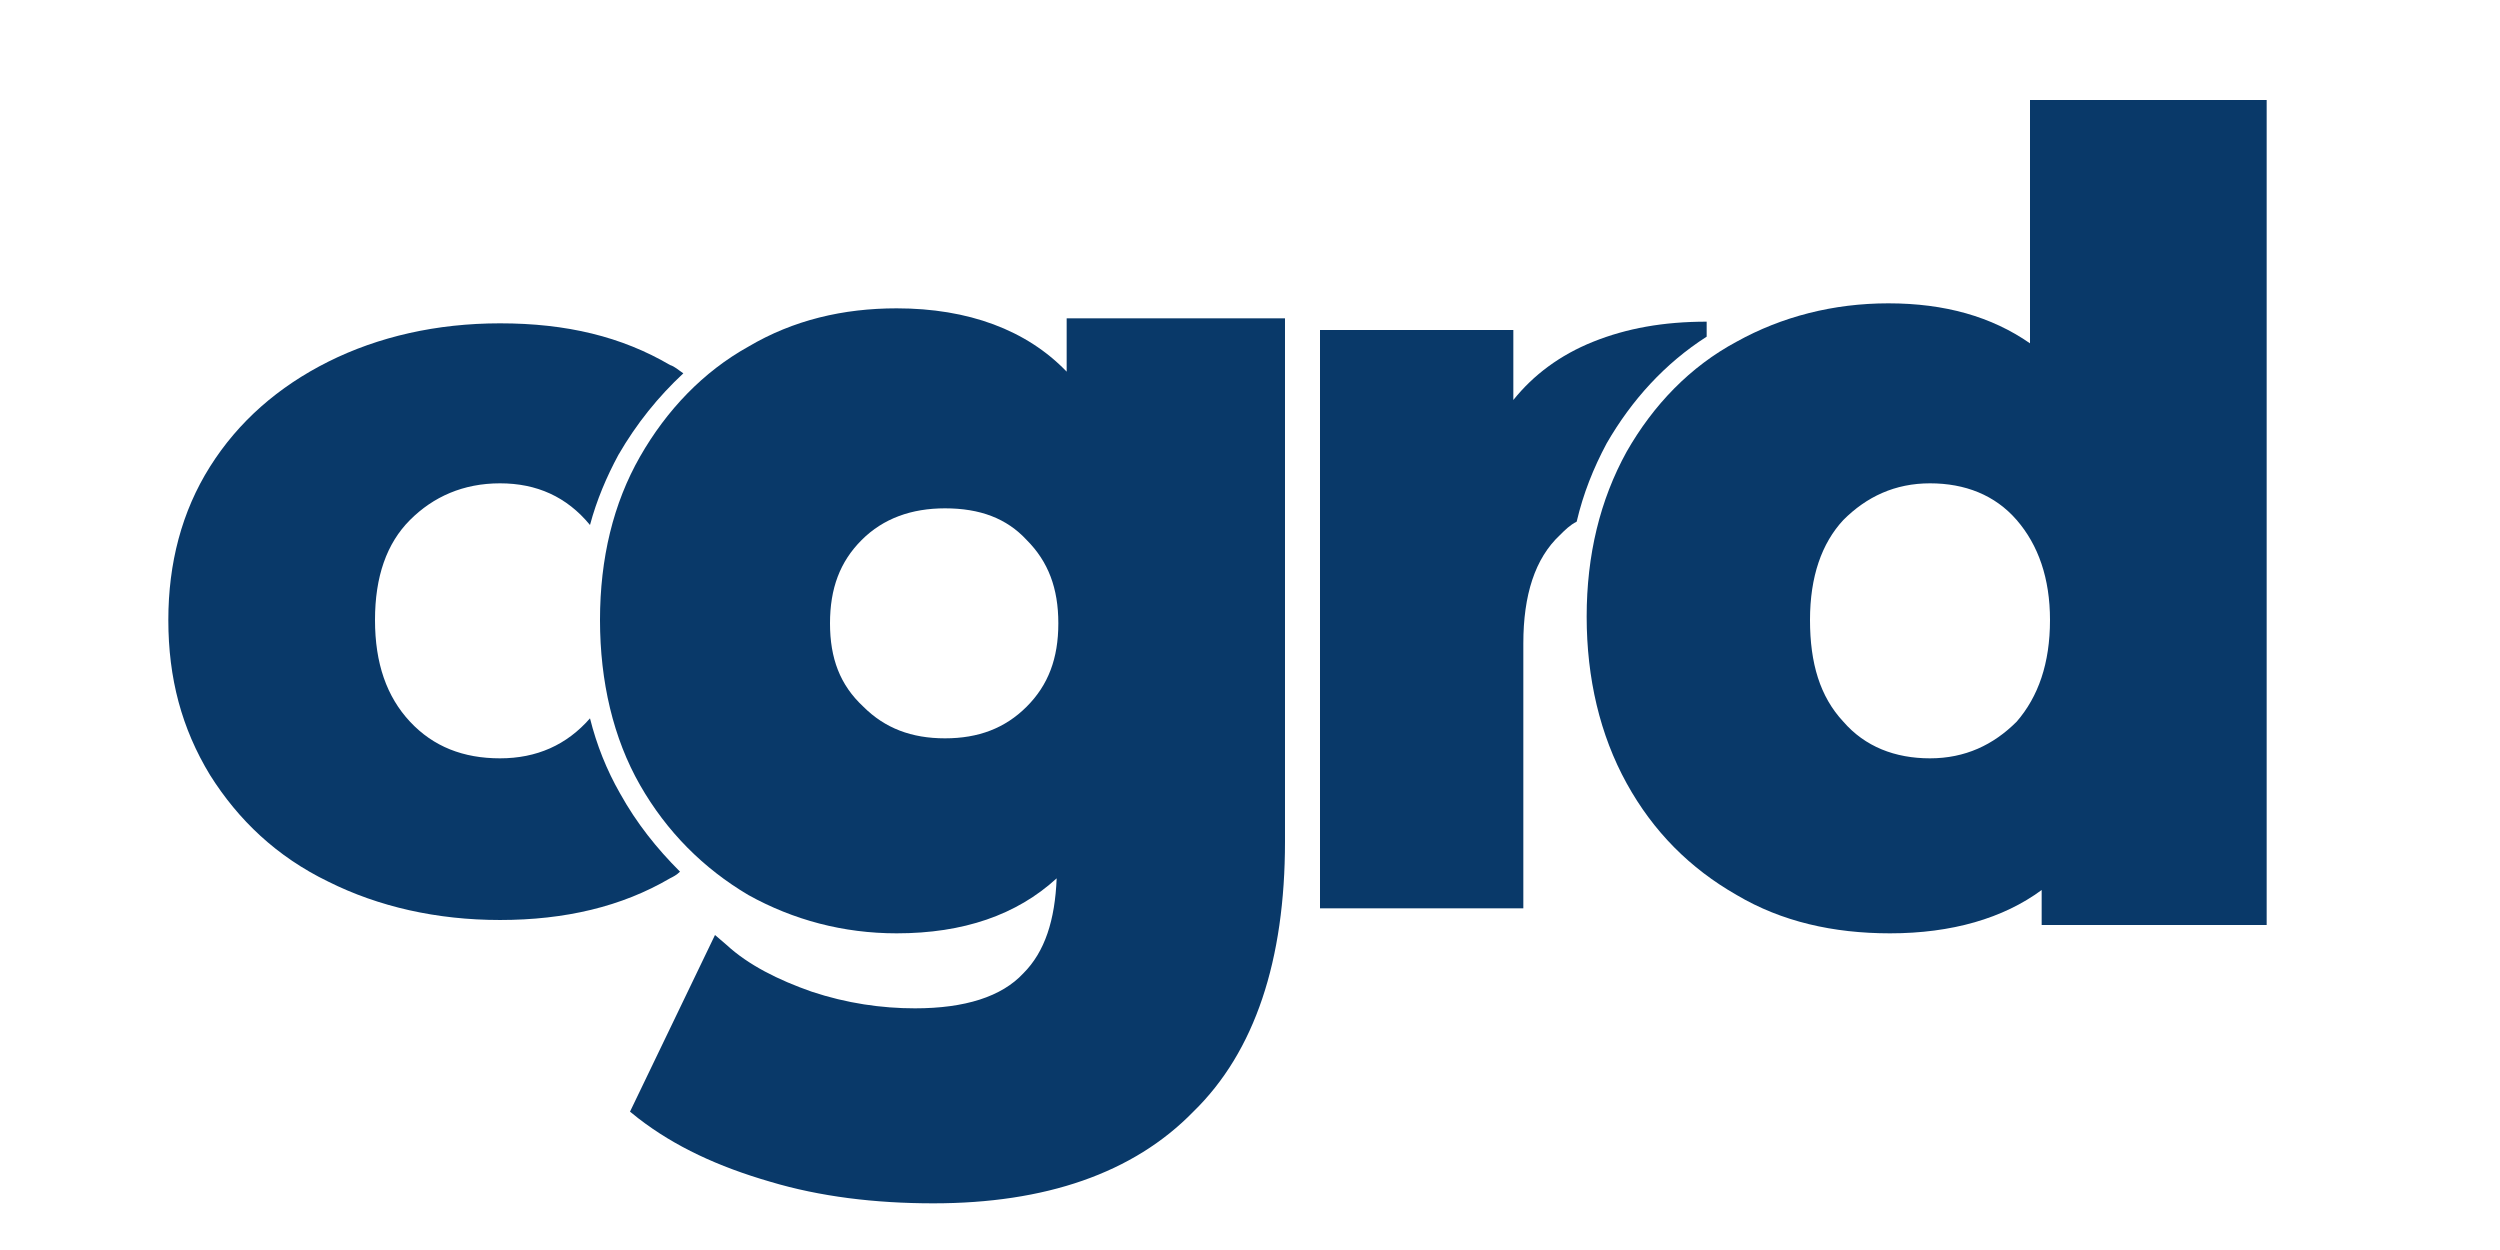
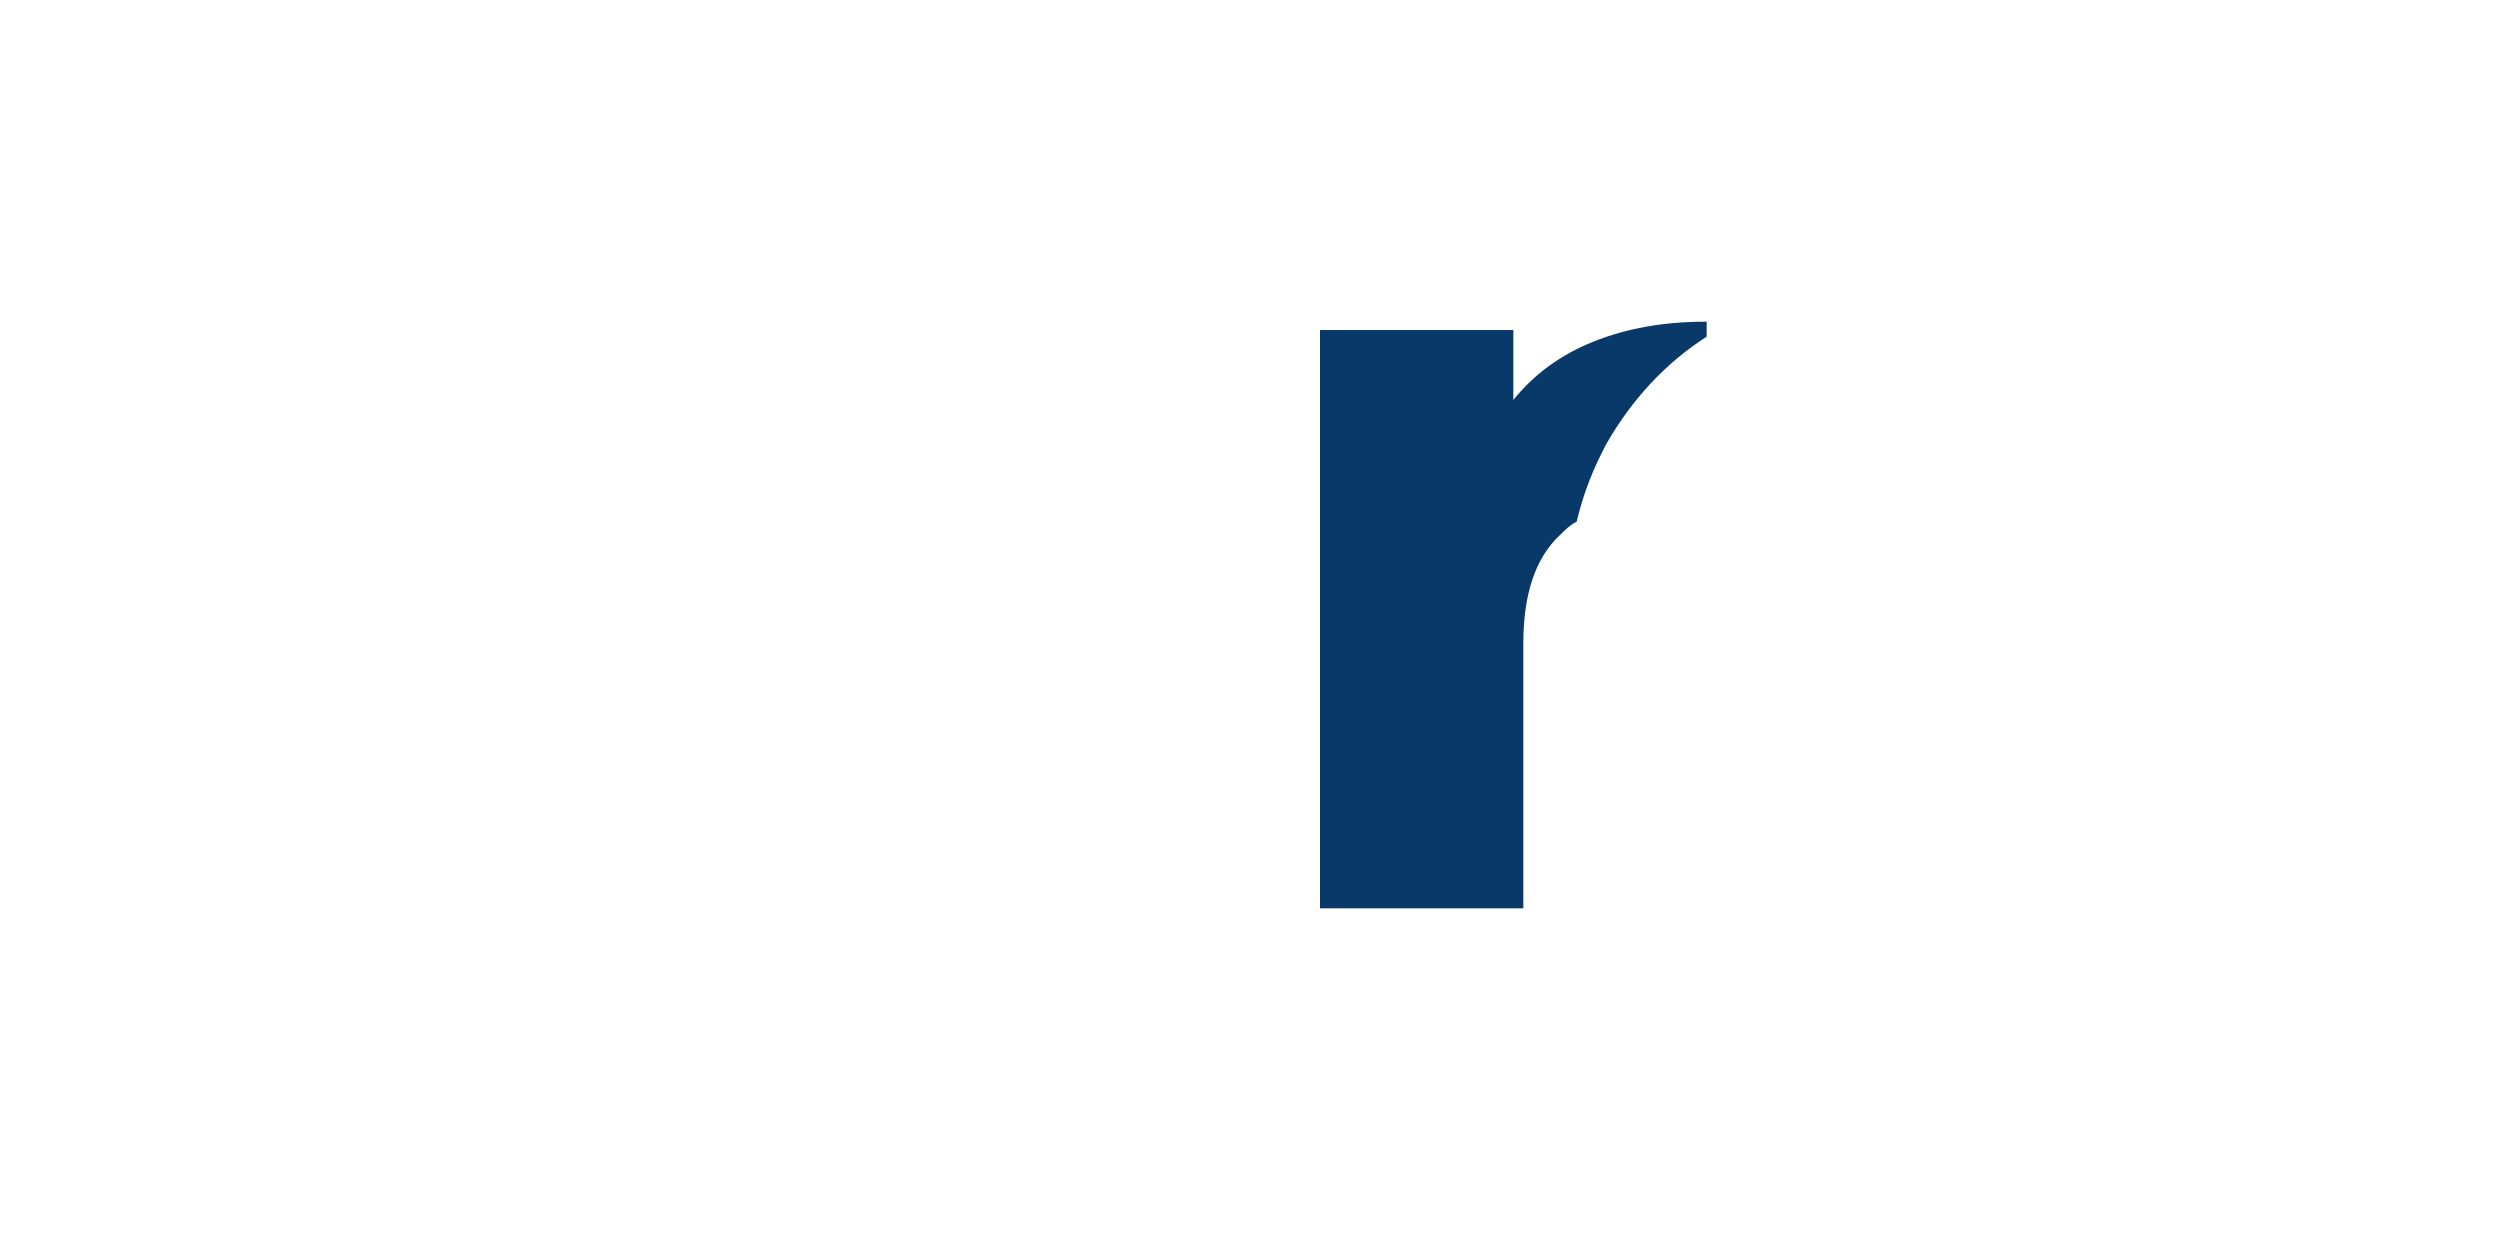
<svg xmlns="http://www.w3.org/2000/svg" version="1.1" id="Ebene_1" x="0px" y="0px" viewBox="0 0 150 75" style="enable-background:new 0 0 150 75;" xml:space="preserve">
  <style type="text/css">
	.st0{fill:#093969;}
</style>
  <g>
    <g>
-       <path class="st0" d="M56,72.2c-3.5,0-6.8-0.4-9.8-1.3c-3.1-0.9-5.7-2.1-7.9-3.8l-0.5-0.4l5.1-10.6l0.7,0.6    c1.3,1.2,3.1,2.1,5.1,2.8c2.1,0.7,4.2,1,6.2,1c3,0,5.2-0.7,6.5-2.1c1.3-1.3,1.9-3.2,2-5.7c-2.4,2.2-5.6,3.3-9.6,3.3    c-3.2,0-6.2-0.8-8.9-2.3c-2.7-1.6-4.9-3.8-6.5-6.6c-1.6-2.8-2.4-6.2-2.4-9.9c0-3.7,0.8-7,2.4-9.8c1.6-2.8,3.8-5.1,6.5-6.6    c2.7-1.6,5.7-2.3,8.9-2.3c4.3,0,7.8,1.3,10.2,3.8v-3.2h13.1v31.4c0,7.1-1.8,12.6-5.5,16.2C68,70.4,62.7,72.2,56,72.2z M56.7,30.5    c-2,0-3.7,0.6-5,1.9c-1.3,1.3-1.9,2.9-1.9,5c0,2.1,0.6,3.7,2,5c1.3,1.3,2.9,1.9,4.9,1.9c2,0,3.6-0.6,4.9-1.9    c1.3-1.3,1.9-2.9,1.9-5c0-2.1-0.6-3.7-1.9-5C60.4,31.1,58.8,30.5,56.7,30.5z" />
      <g>
-         <path class="st0" d="M37.2,47.6c-0.8-1.4-1.4-2.9-1.8-4.5c-1.4,1.6-3.2,2.4-5.4,2.4c-2.2,0-4-0.7-5.4-2.2     c-1.4-1.5-2.1-3.5-2.1-6.1c0-2.6,0.7-4.6,2.1-6c1.4-1.4,3.2-2.2,5.4-2.2c2.2,0,4,0.8,5.4,2.5c0.4-1.5,1-2.9,1.7-4.2     c1.1-1.9,2.4-3.5,3.9-4.9c-0.3-0.2-0.5-0.4-0.8-0.5c-2.9-1.7-6.2-2.5-10.2-2.5c-3.8,0-7.3,0.8-10.3,2.3c-3,1.5-5.4,3.6-7.1,6.3     c-1.7,2.7-2.5,5.8-2.5,9.2c0,3.5,0.8,6.5,2.5,9.3c1.7,2.7,4,4.9,7.1,6.4c3,1.5,6.5,2.3,10.3,2.3c3.9,0,7.3-0.8,10.2-2.5     c0.2-0.1,0.4-0.2,0.6-0.4C39.4,50.9,38.2,49.4,37.2,47.6z" />
-       </g>
+         </g>
    </g>
    <g>
      <path class="st0" d="M102.4,20.2v-0.9c-2.6,0-4.8,0.4-6.8,1.2c-2,0.8-3.6,2-4.8,3.5v-4.2H79.2v34.7h12.2V38.6    c0-2.9,0.7-5.1,2.2-6.5c0.3-0.3,0.6-0.6,1-0.8c0.4-1.7,1-3.2,1.8-4.7C97.9,24,99.9,21.8,102.4,20.2z" />
-       <path class="st0" d="M121.8,6v14.6c-2.3-1.6-5.1-2.4-8.5-2.4c-3.3,0-6.4,0.8-9.1,2.3c-2.8,1.5-5,3.8-6.6,6.6    c-1.6,2.9-2.4,6.2-2.4,9.9c0,3.7,0.8,7.1,2.4,10c1.6,2.9,3.8,5.1,6.6,6.7c2.7,1.6,5.8,2.3,9.2,2.3c3.7,0,6.8-0.9,9.1-2.6v2.1H136    V6H121.8z M115.8,45.5c-2.1,0-3.9-0.7-5.2-2.2c-1.4-1.5-2-3.5-2-6.1c0-2.6,0.7-4.6,2-6c1.4-1.4,3.1-2.2,5.2-2.2    c2.1,0,3.9,0.7,5.2,2.2c1.3,1.5,2,3.5,2,6c0,2.6-0.7,4.6-2,6.1C119.6,44.7,117.9,45.5,115.8,45.5z" />
    </g>
  </g>
</svg>